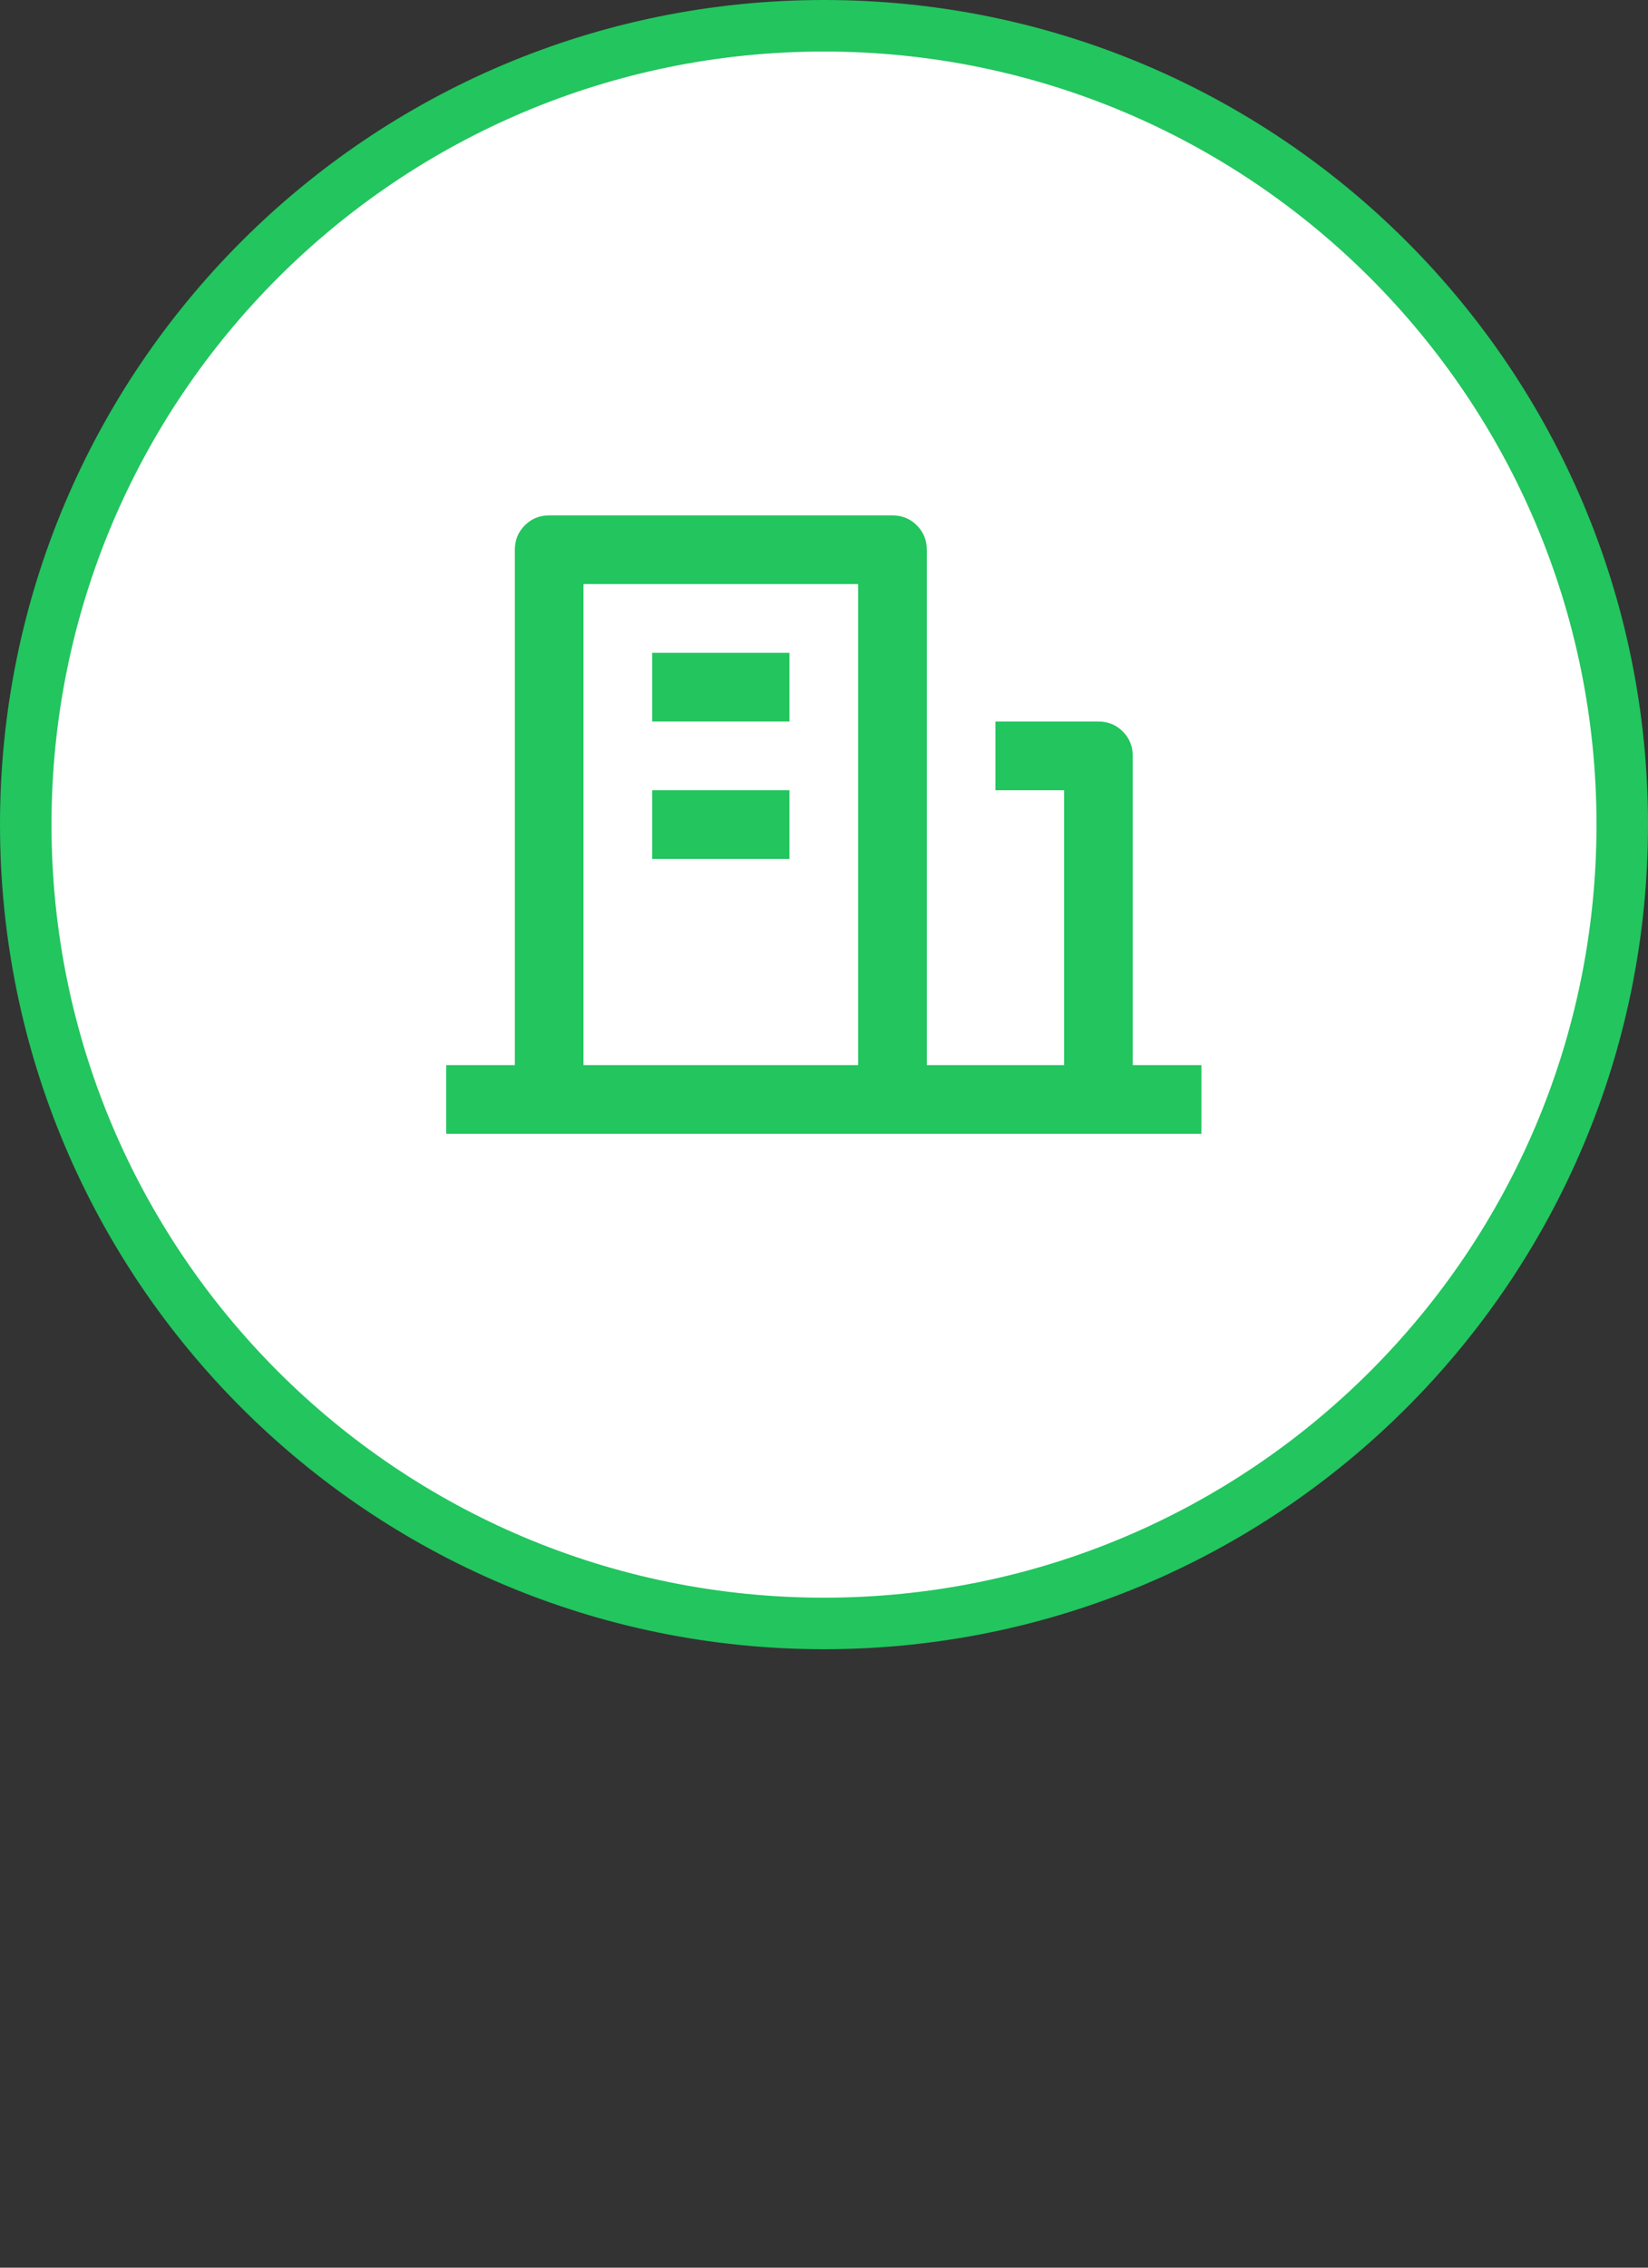
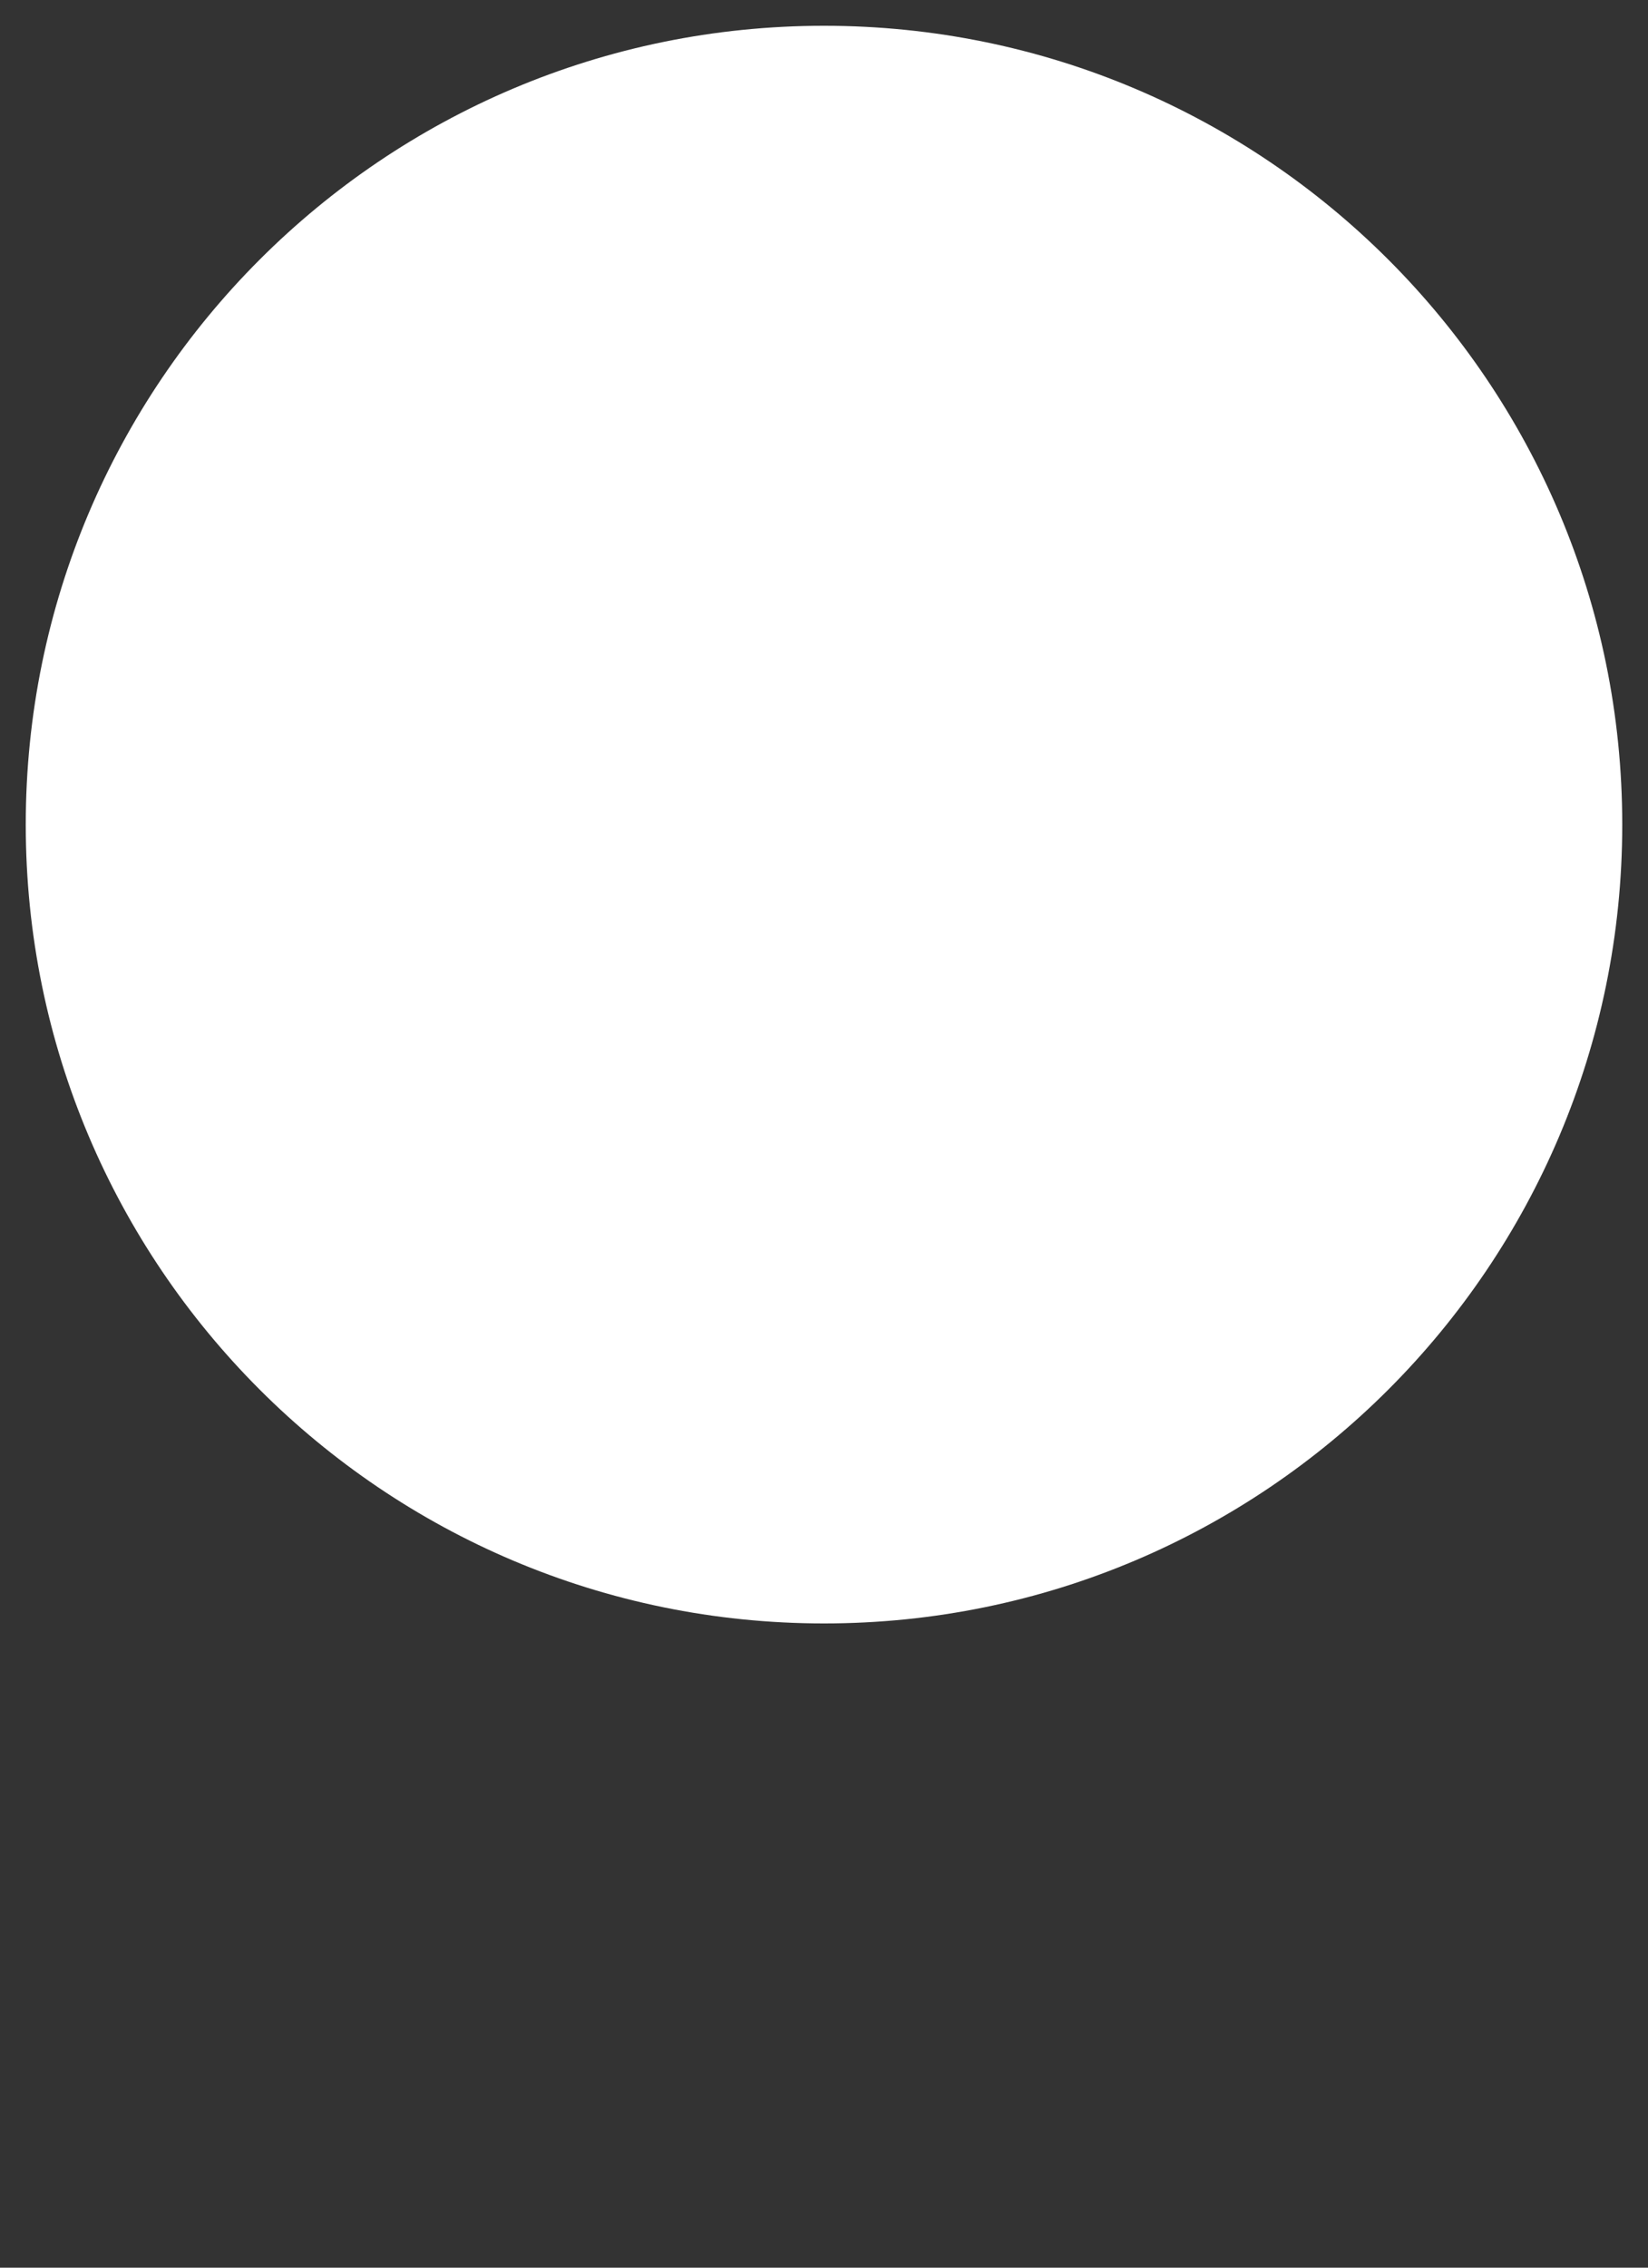
<svg xmlns="http://www.w3.org/2000/svg" width="64" height="88" viewBox="0 0 64 88" fill="none">
  <rect x="0" y="0" width="64" height="88" fill="#333333" stroke="none" />
  <path d="M32 1C49.121 1 63 14.879 63 32C63 49.121 49.121 63 32 63C14.879 63 1 49.121 1 32C1 14.879 14.879 1 32 1Z" fill="white" />
-   <path d="M32 1C49.121 1 63 14.879 63 32C63 49.121 49.121 63 32 63C14.879 63 1 49.121 1 32C1 14.879 14.879 1 32 1Z" stroke="#22C55E" stroke-width="2" />
-   <path d="M43.99 41.333H46.657V44H17.328V41.333H19.994V21.333C19.994 20.96 20.123 20.644 20.381 20.387C20.638 20.129 20.954 20 21.327 20H34.658C35.032 20 35.347 20.129 35.605 20.387C35.863 20.644 35.992 20.96 35.992 21.333V41.333H41.324V30.667H38.658V28H42.657C43.031 28 43.346 28.129 43.604 28.387C43.861 28.644 43.99 28.96 43.99 29.333V41.333ZM22.66 22.667V41.333H33.325V22.667H22.66ZM25.327 30.667H30.659V33.333H25.327V30.667ZM25.327 25.333H30.659V28H25.327V25.333Z" fill="#22C55E" />
</svg>